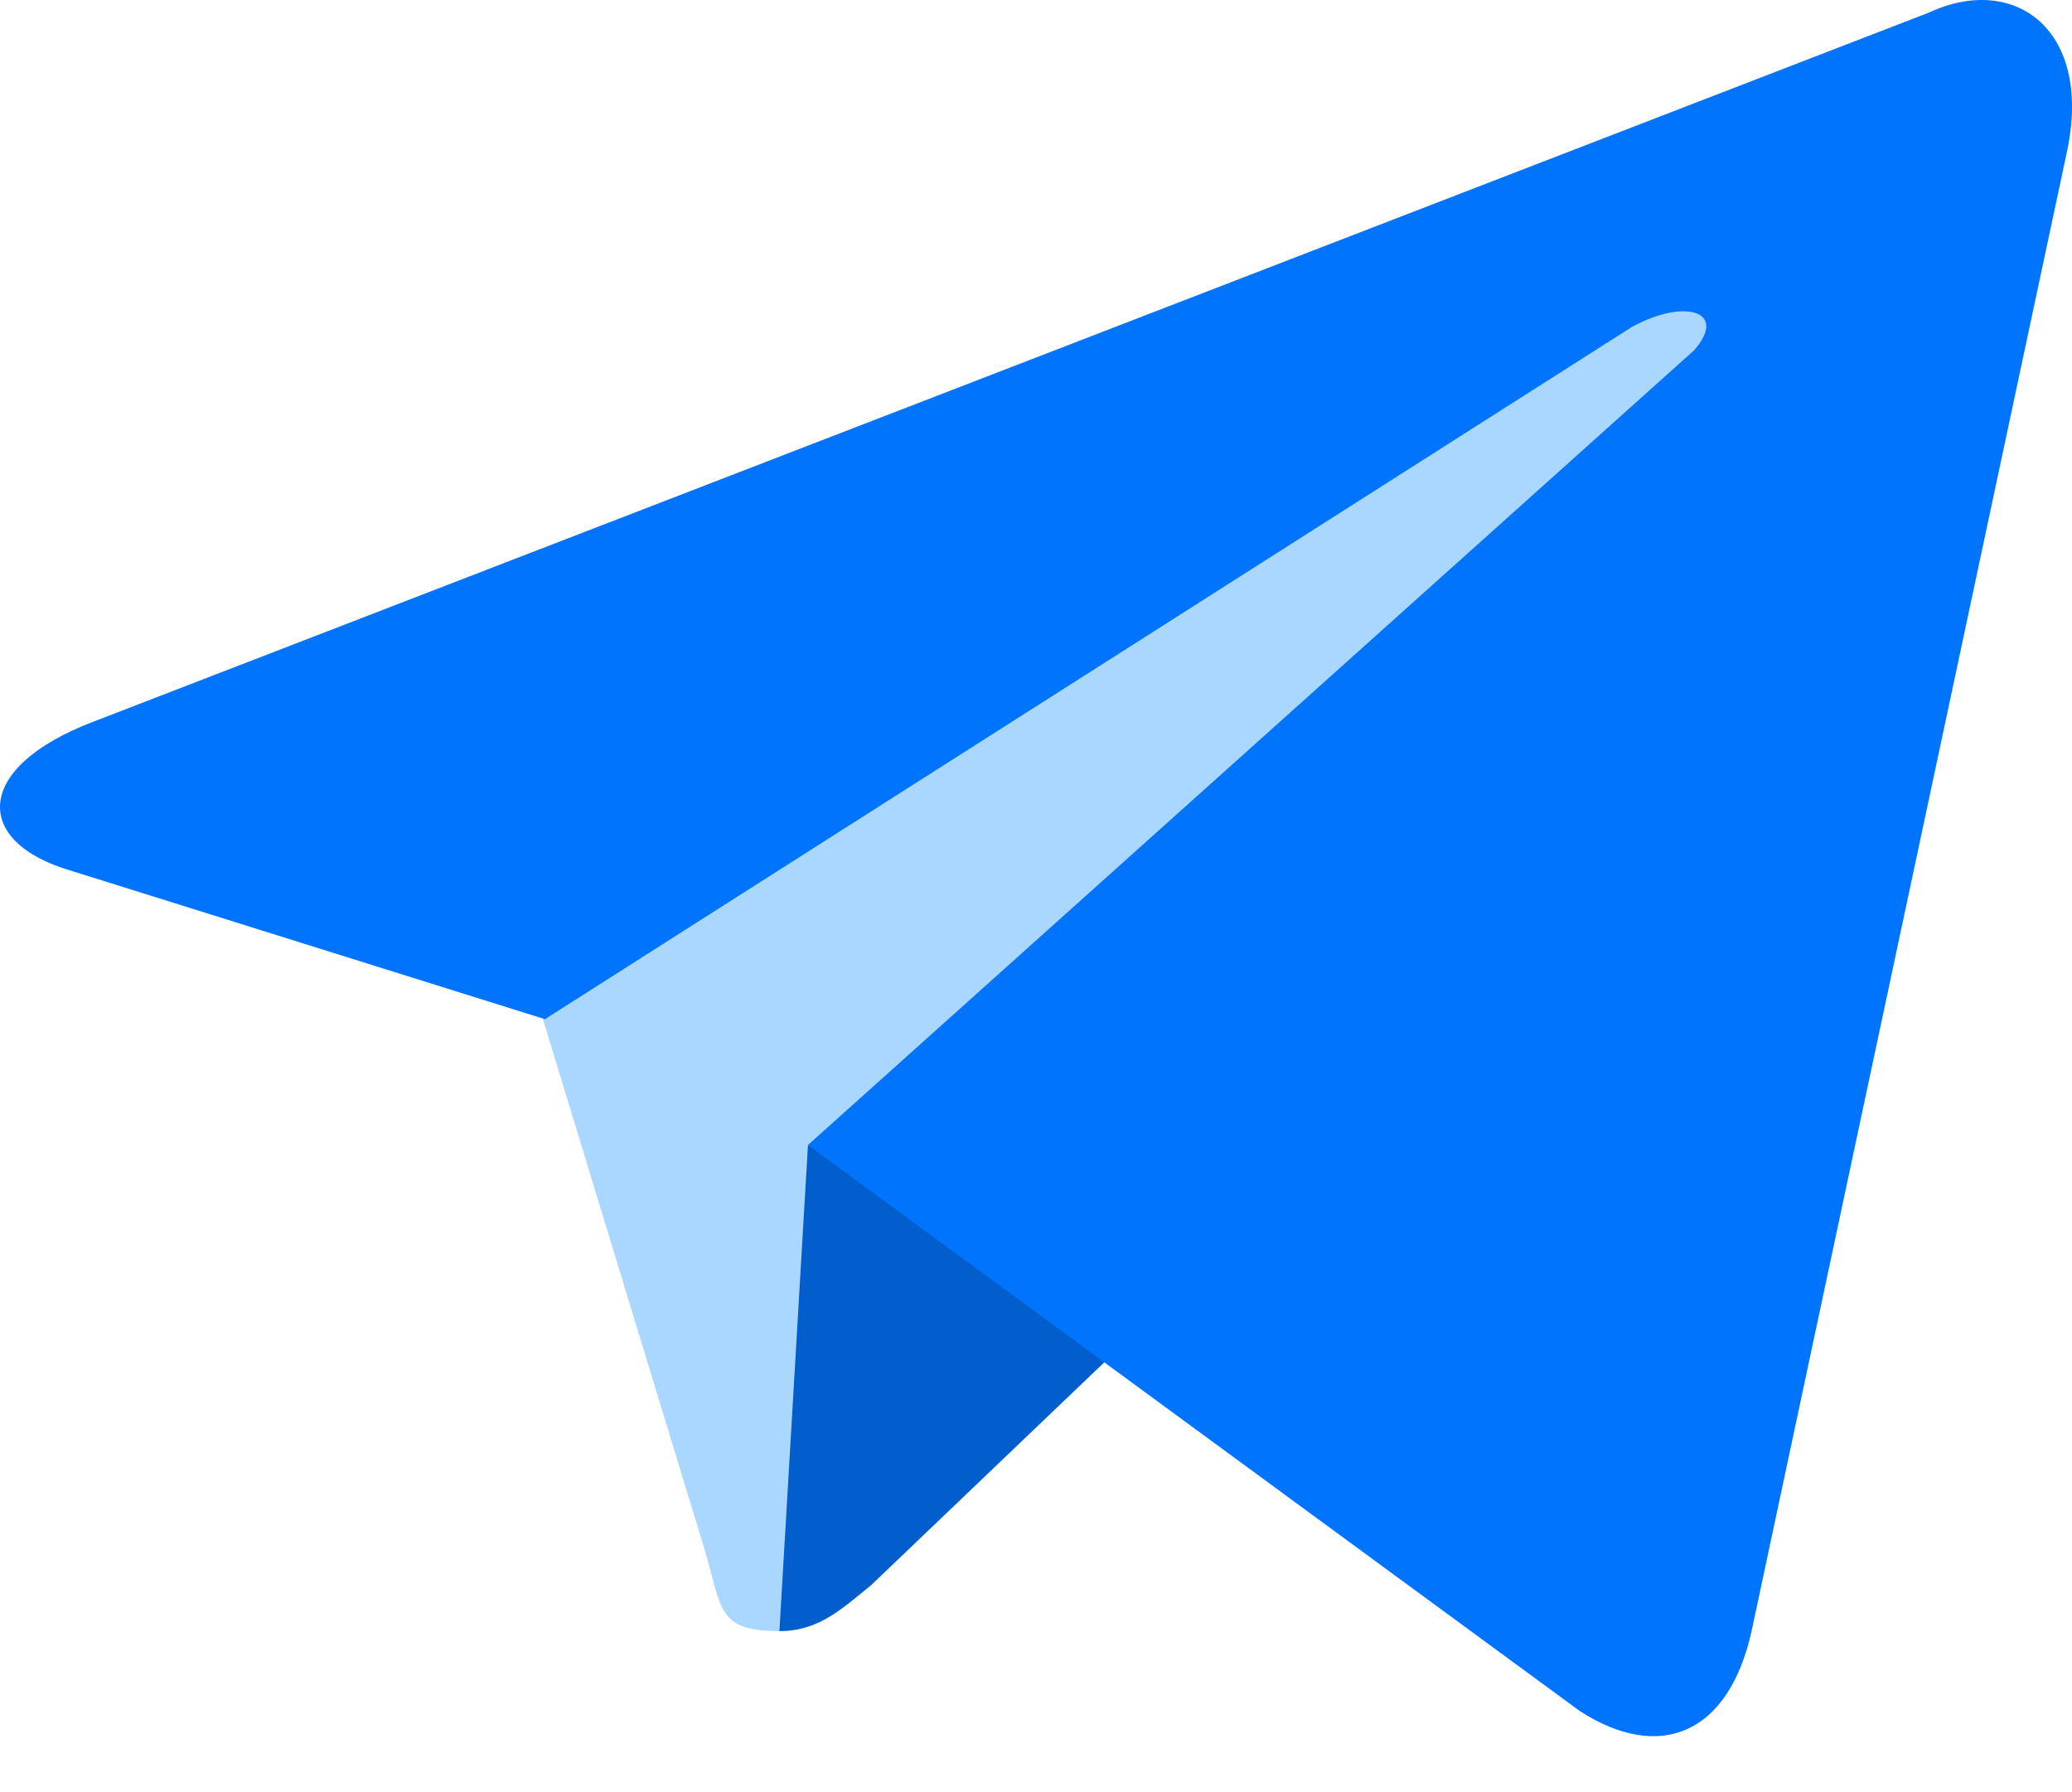
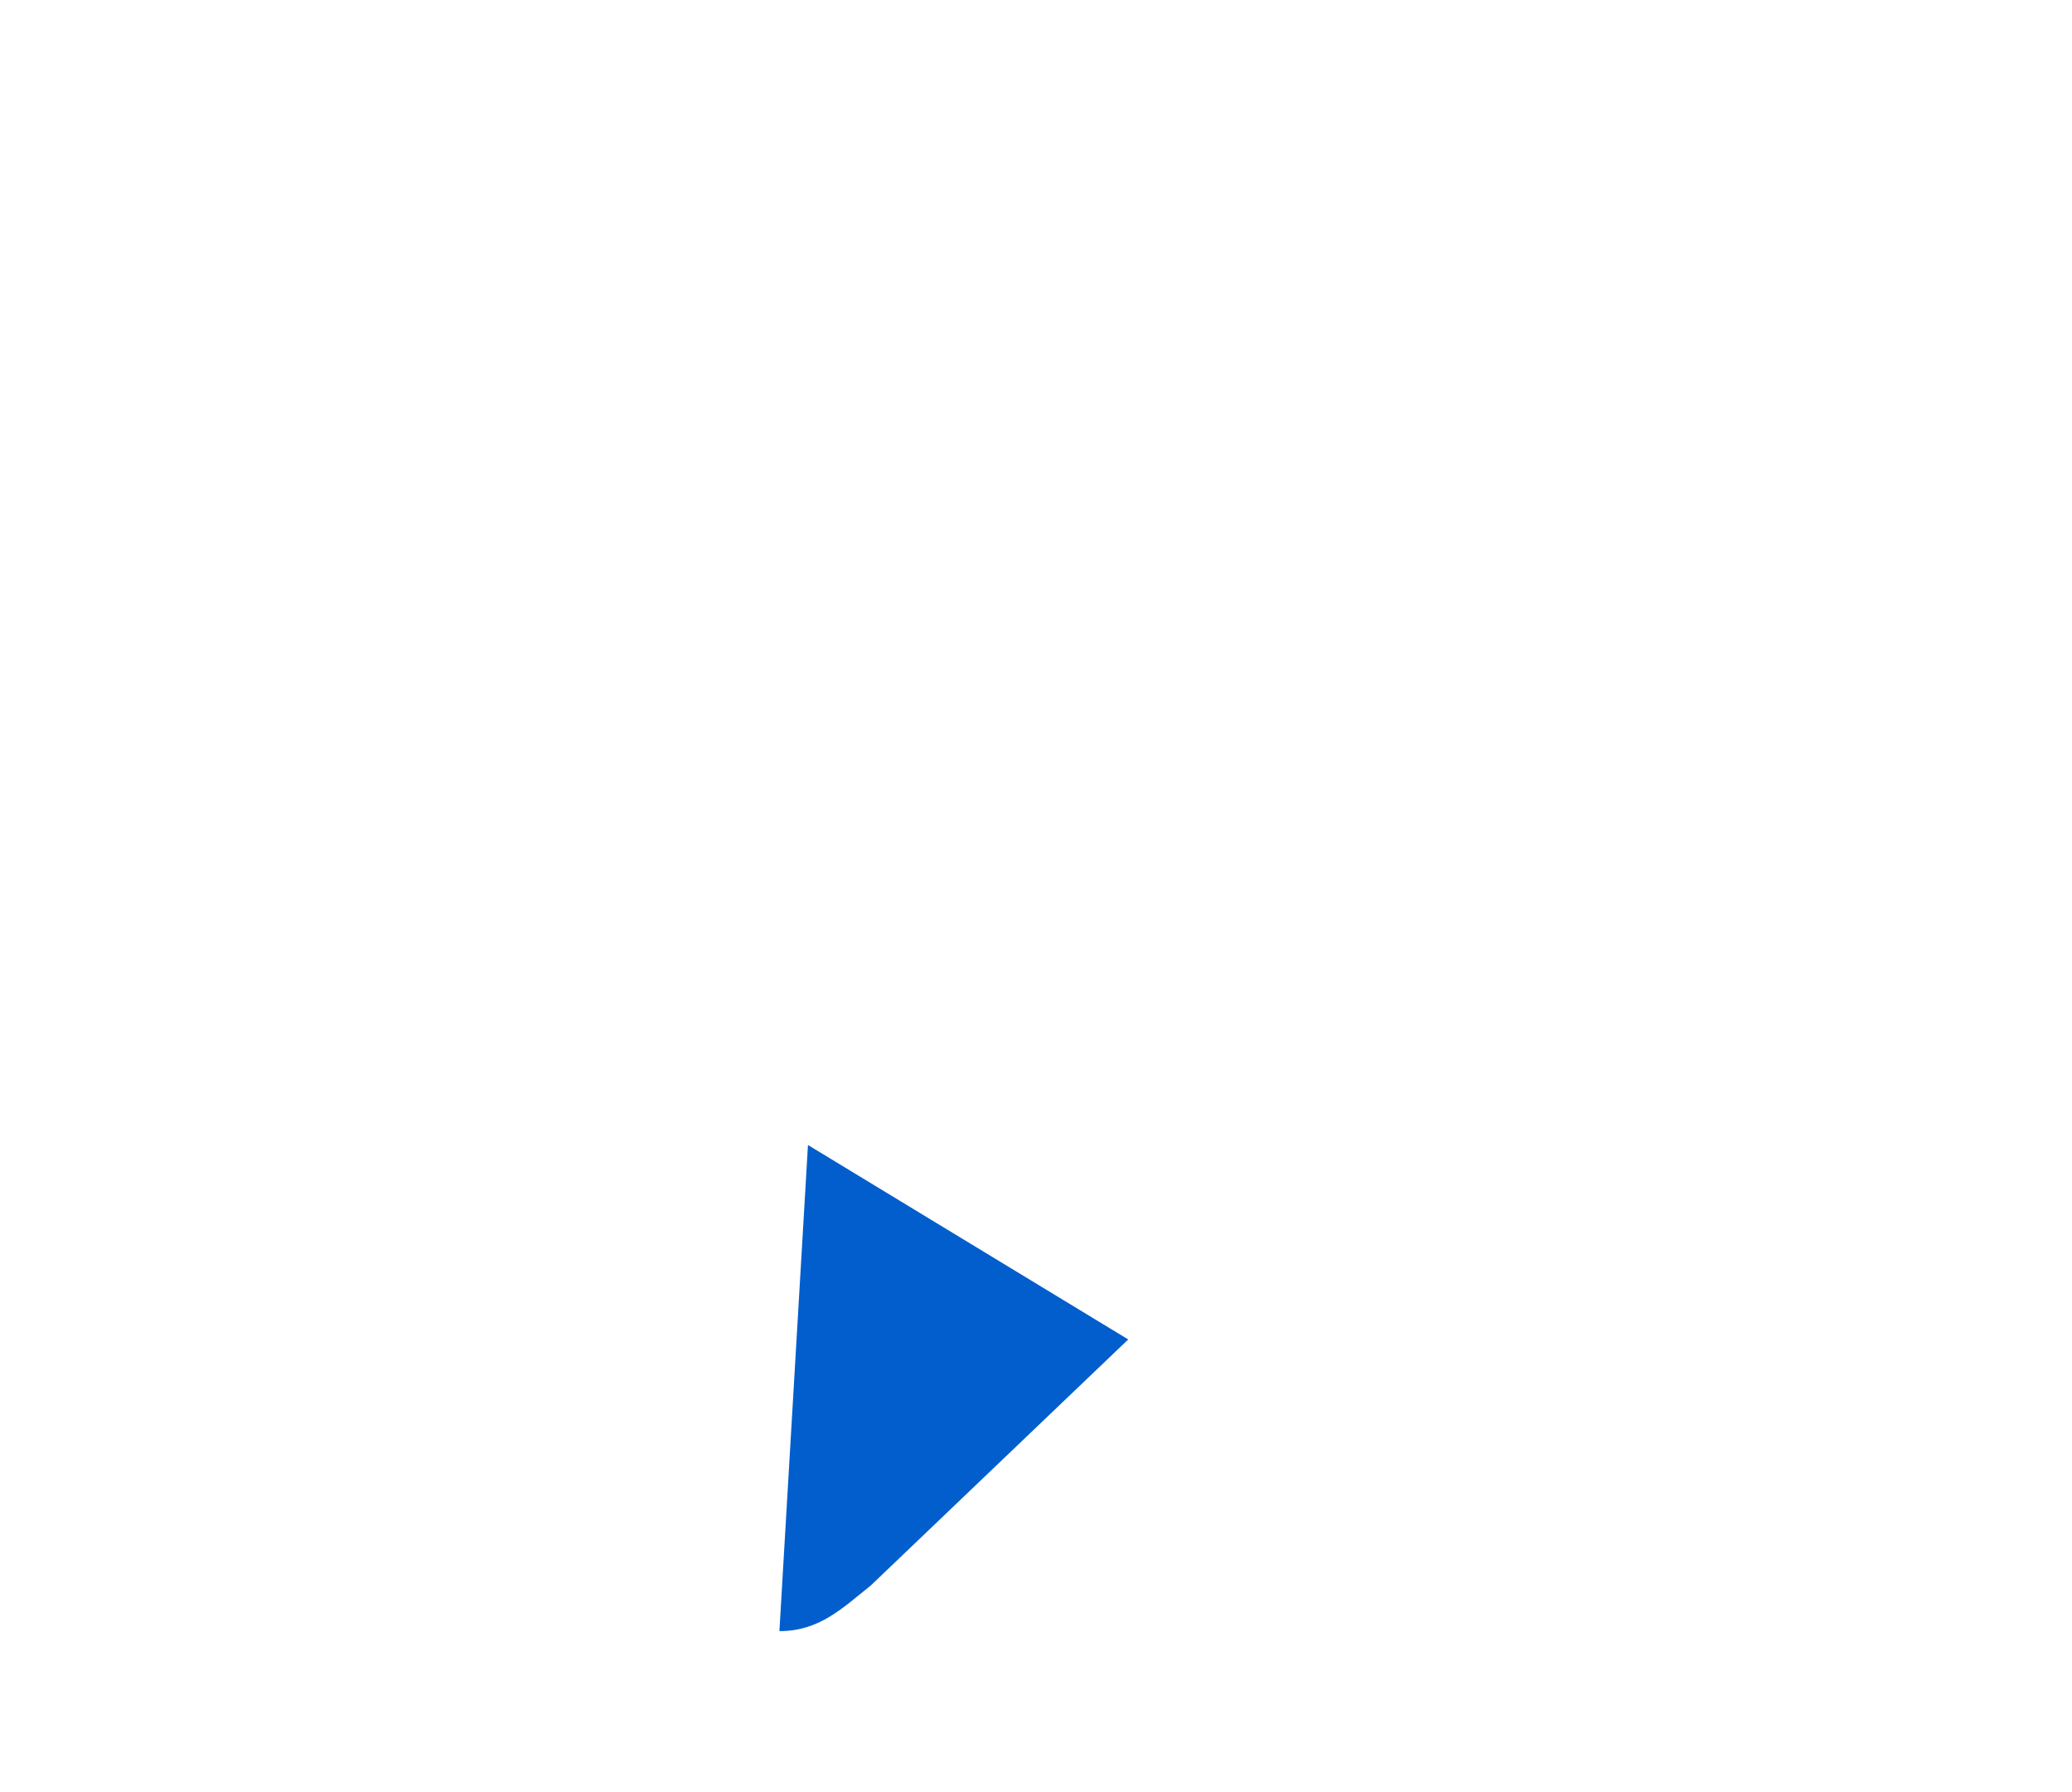
<svg xmlns="http://www.w3.org/2000/svg" width="37" height="32" viewBox="0 0 37 32" fill="none">
-   <path d="M13.918 29.125C12.794 29.125 12.896 28.717 12.59 27.696L9.322 16.973L34.342 2.268" fill="#AAD7FF" />
  <path d="M13.918 29.125C14.633 29.125 15.041 28.716 15.552 28.308L20.147 23.917L14.428 20.445" fill="#015ECC" />
-   <path d="M14.428 20.445L28.215 30.555C29.644 31.474 30.87 30.963 31.278 29.125L36.895 2.778C37.405 0.532 35.975 -0.489 34.444 0.225L1.663 12.888C-0.481 13.705 -0.481 15.033 1.255 15.543L9.731 18.198L29.134 5.842C30.053 5.331 30.87 5.536 30.257 6.25" fill="#0074FC" />
</svg>